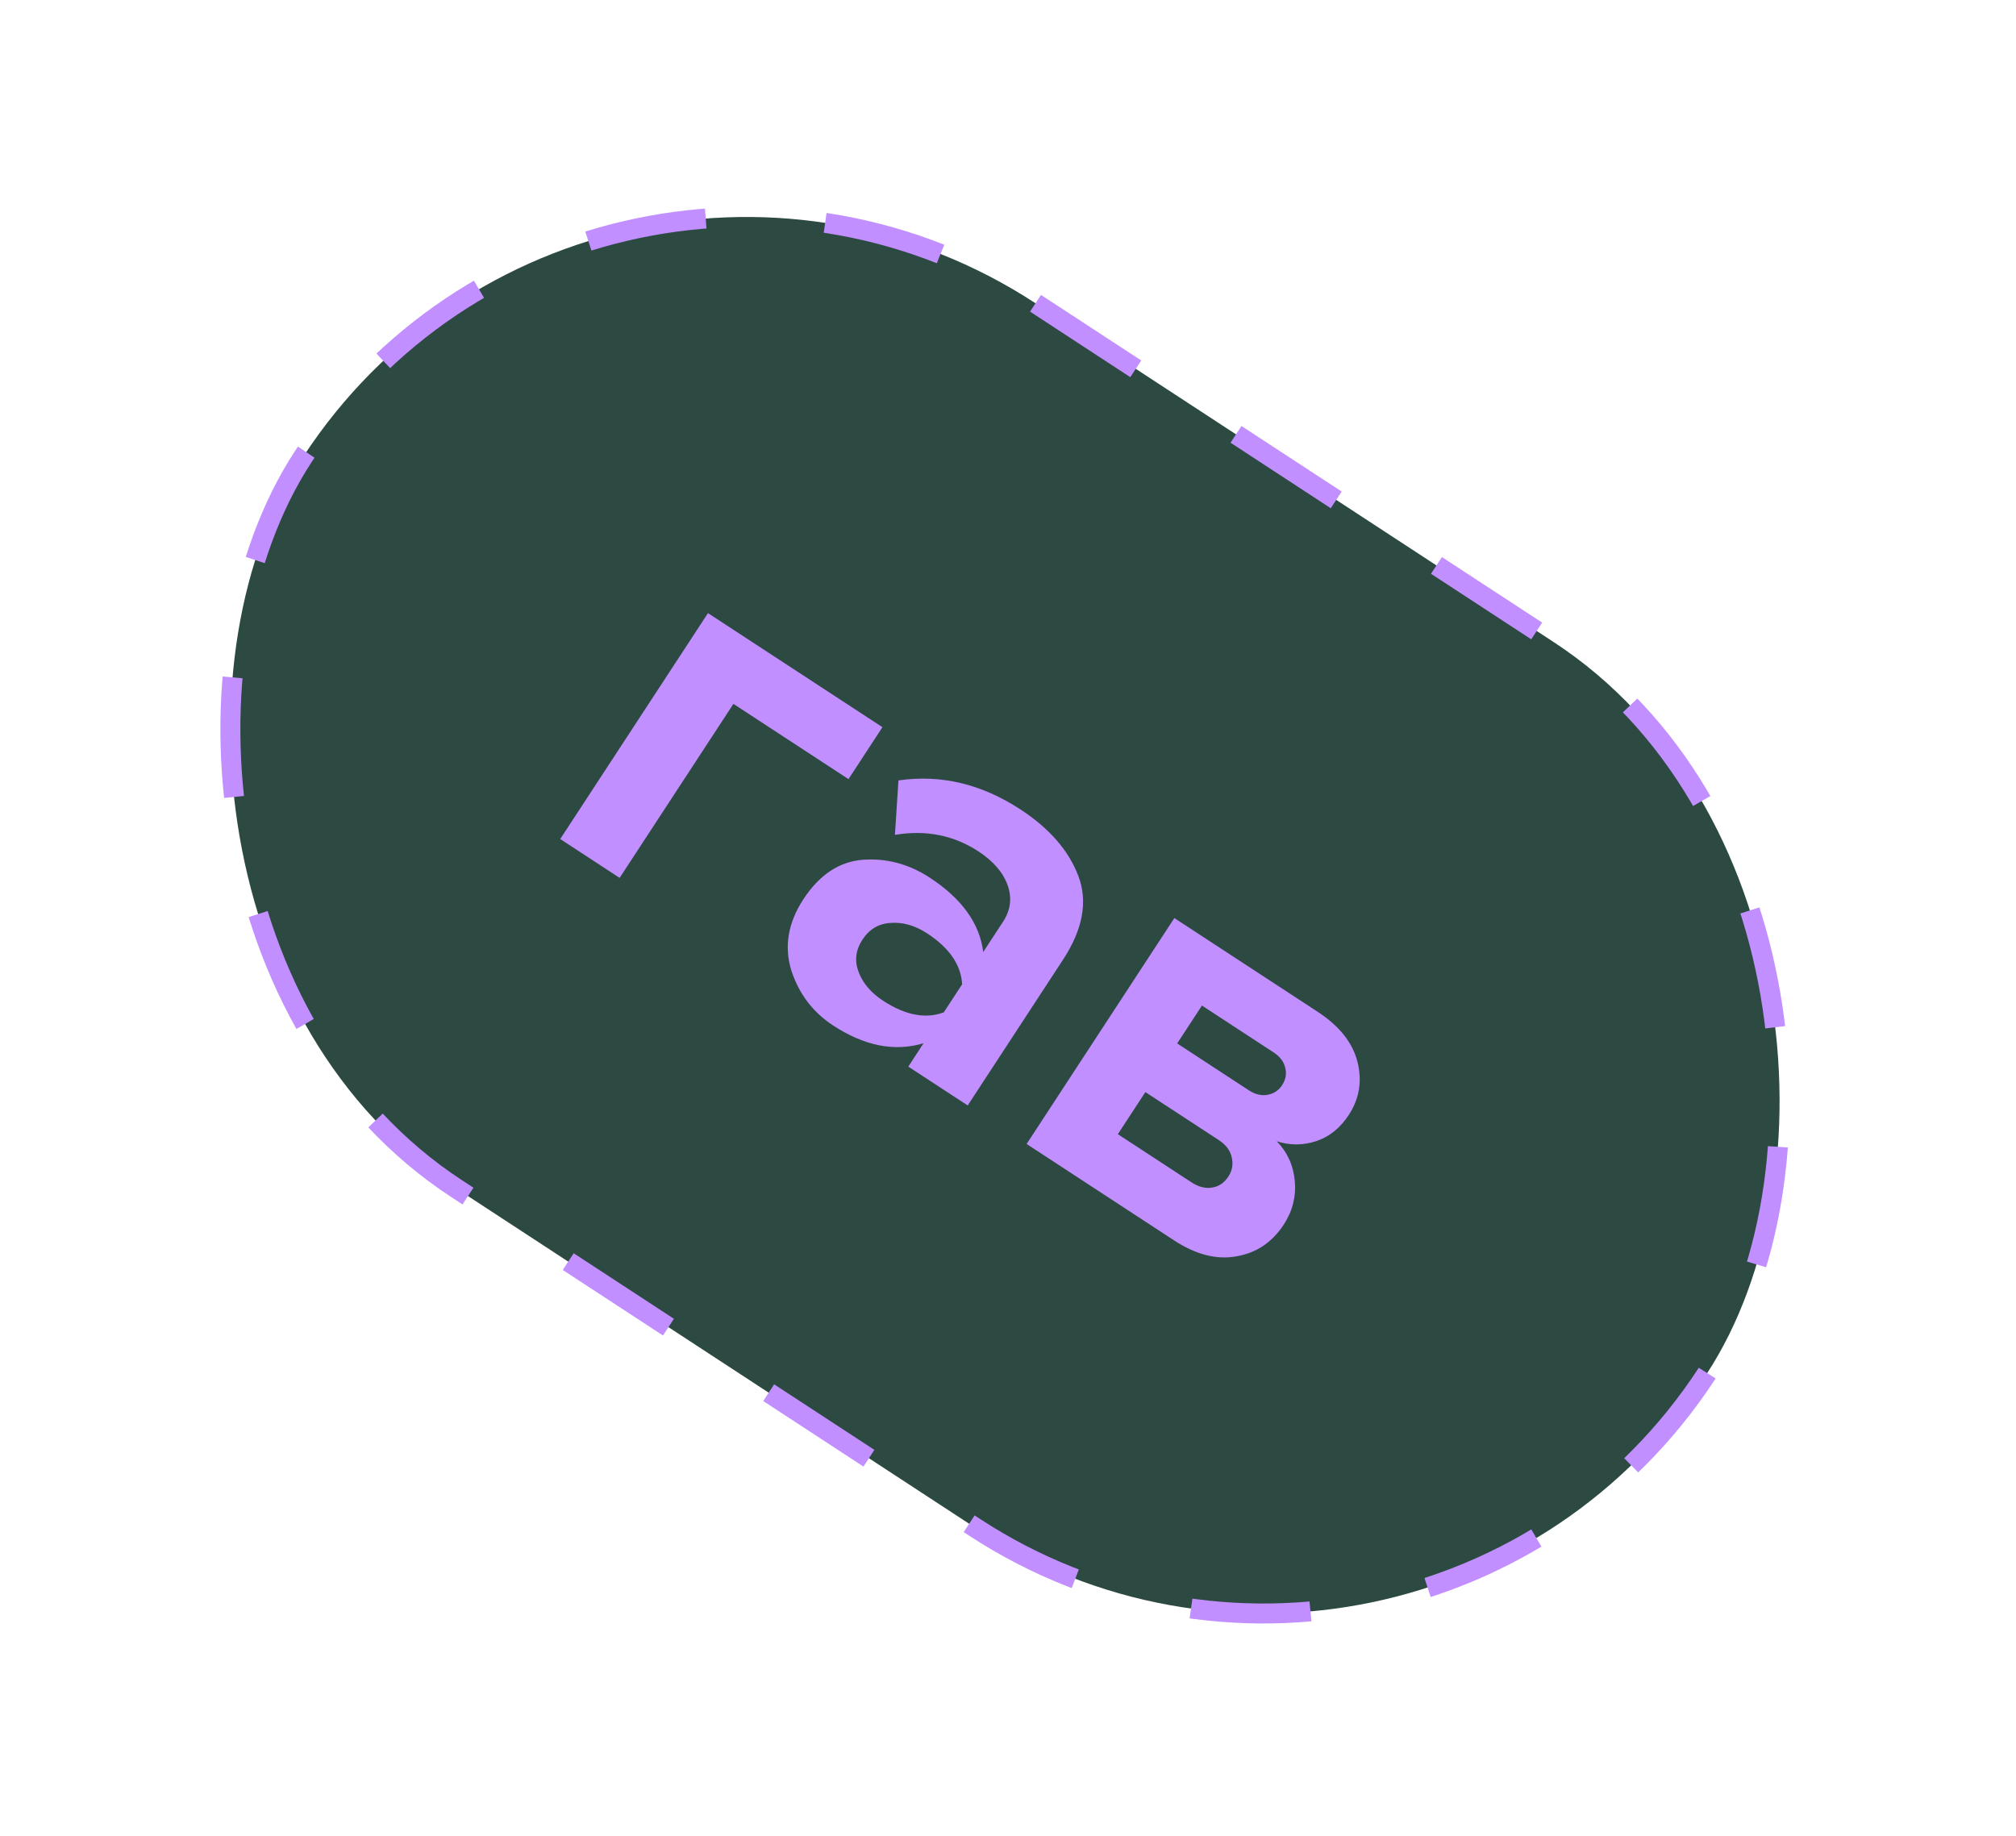
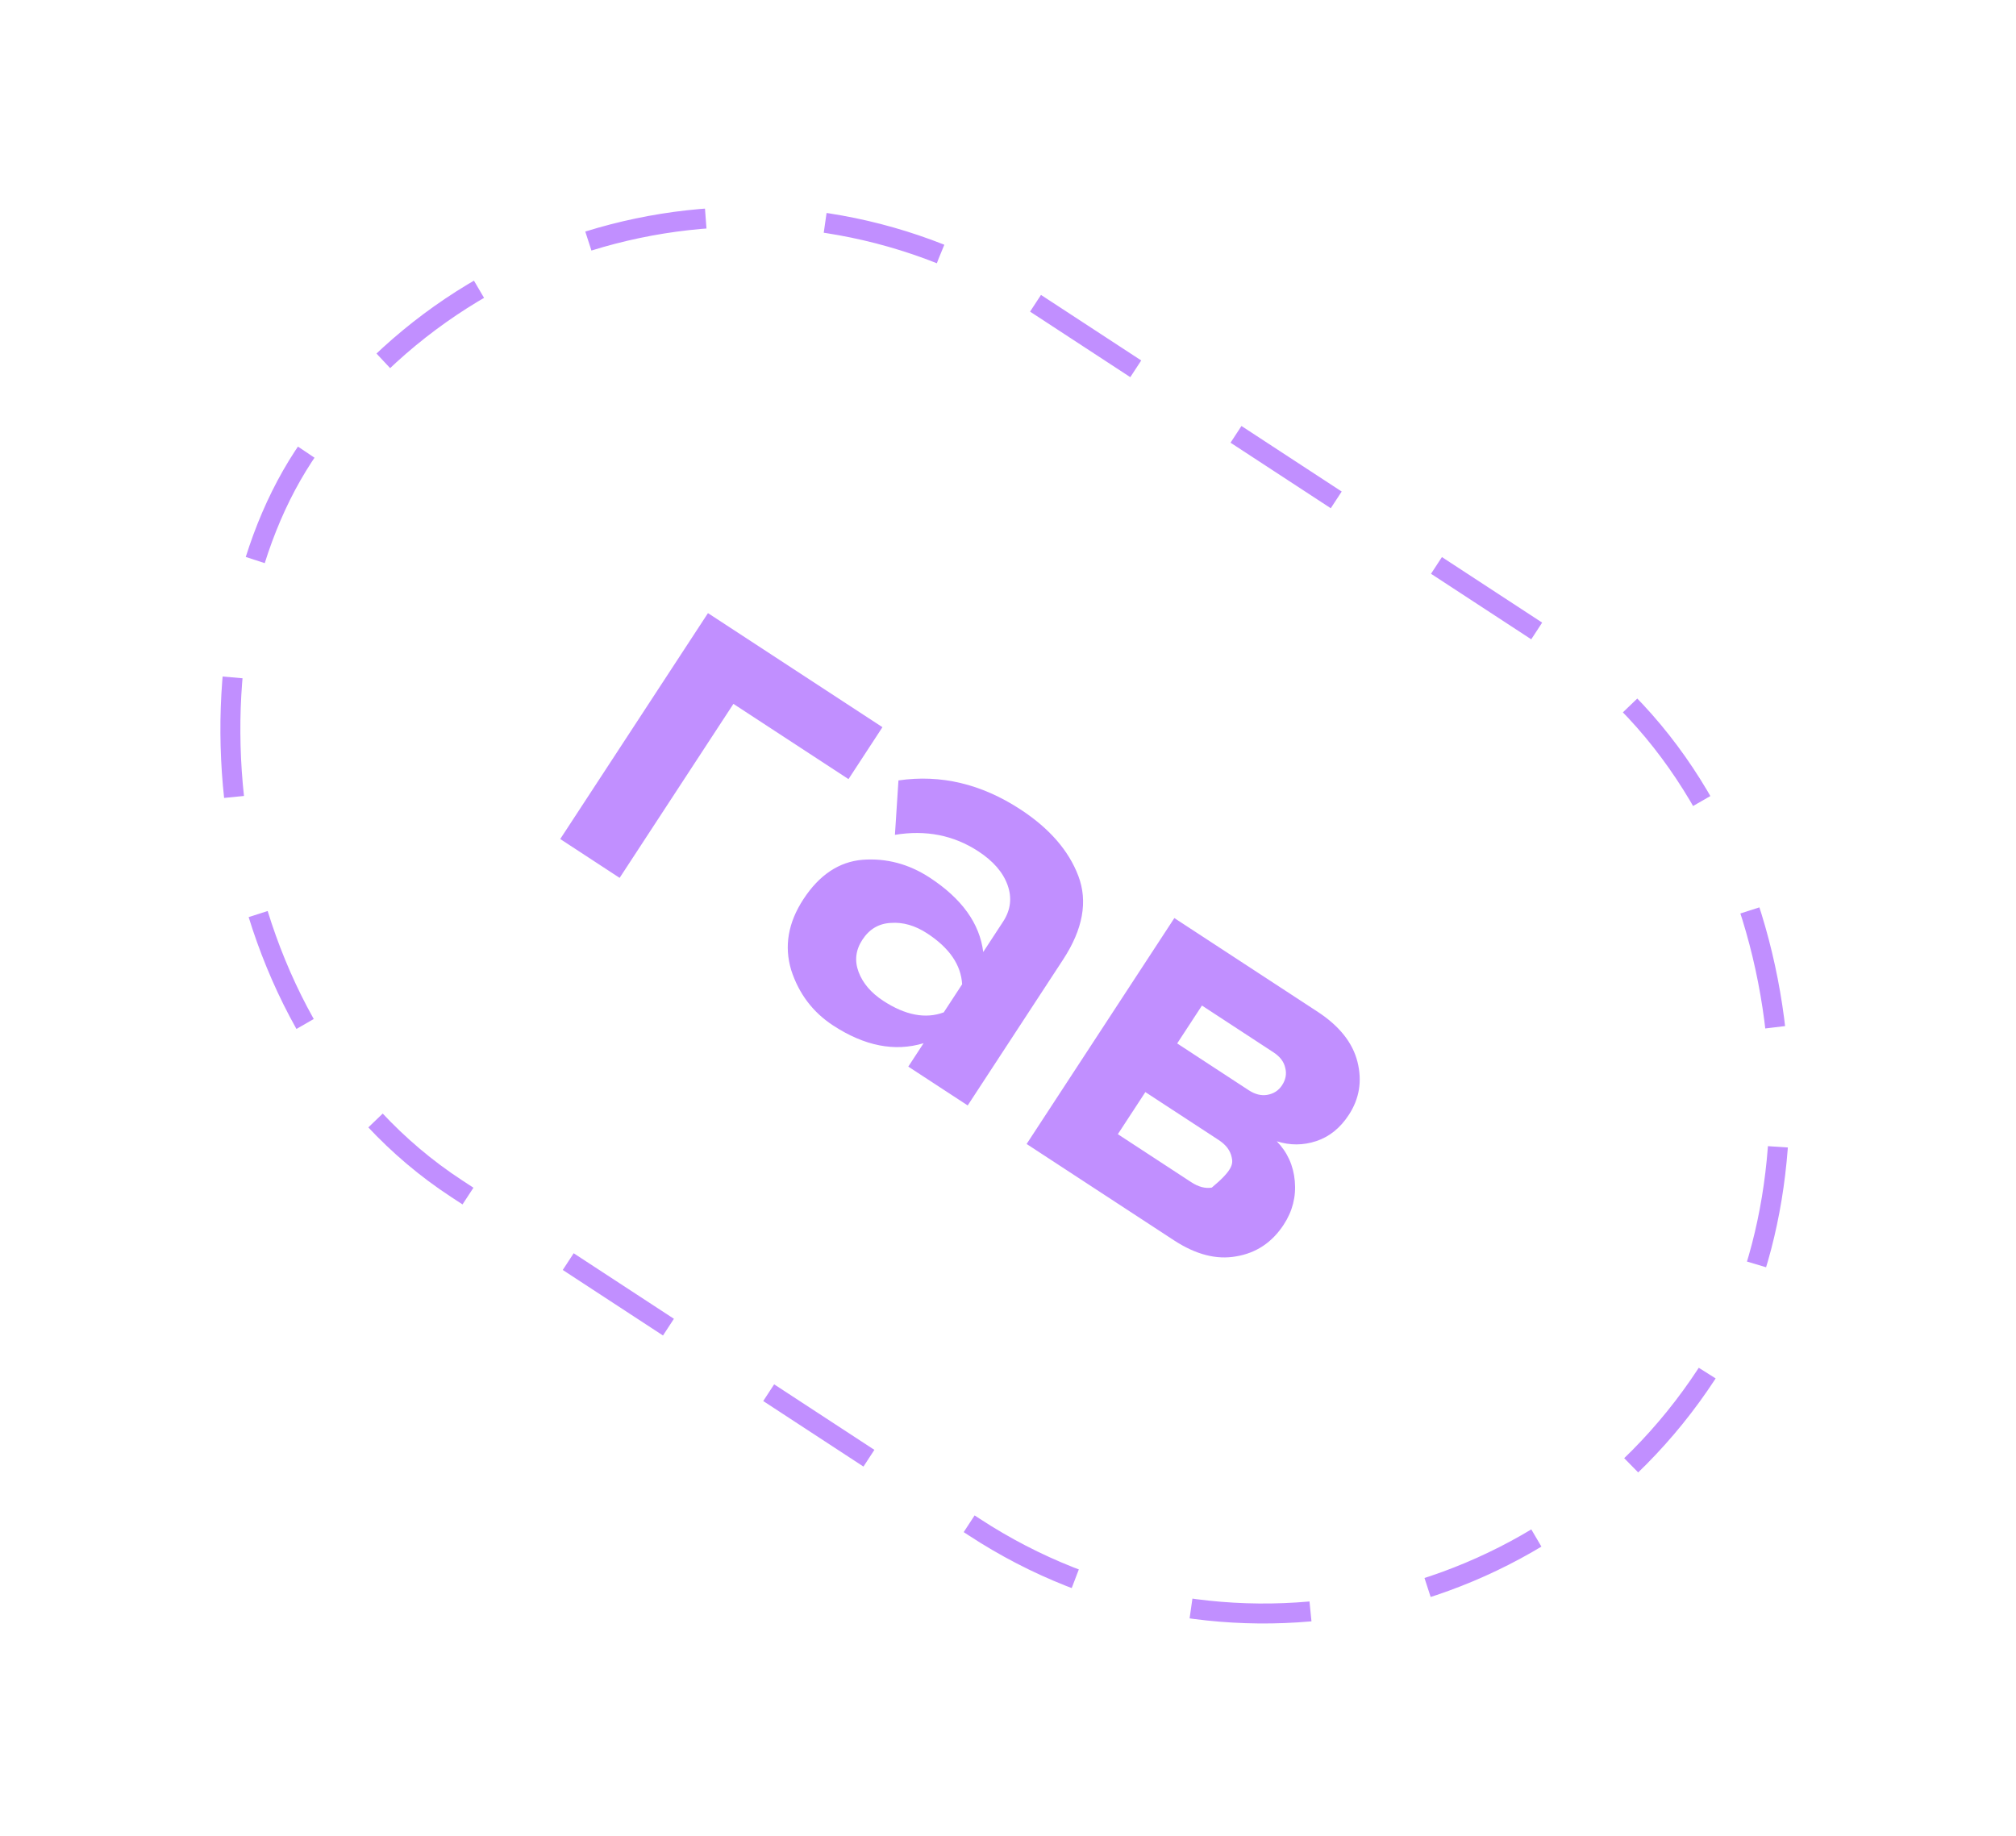
<svg xmlns="http://www.w3.org/2000/svg" width="101" height="92" viewBox="0 0 101 92" fill="none">
-   <rect x="29.7" y="0.692" width="84" height="53" rx="26.5" transform="rotate(33.181 29.7 0.692)" fill="#2C4A41" />
-   <path d="M44.21 36.435L42.509 39.037L36.744 35.267L31.043 43.985L28.067 42.038L35.469 30.72L44.21 36.435ZM48.481 55.387L45.505 53.441L46.271 52.269C44.825 52.707 43.313 52.41 41.735 51.378C40.72 50.714 40.02 49.788 39.637 48.601C39.28 47.408 39.484 46.225 40.25 45.054C41.047 43.835 42.035 43.177 43.215 43.078C44.41 42.99 45.531 43.288 46.578 43.972C48.187 45.025 49.081 46.267 49.259 47.7L50.255 46.176C50.633 45.598 50.708 44.989 50.48 44.349C50.252 43.709 49.762 43.144 49.012 42.654C47.778 41.847 46.386 41.572 44.835 41.829L45.012 39.102C47.132 38.793 49.169 39.277 51.122 40.554C52.575 41.504 53.542 42.616 54.025 43.891C54.507 45.165 54.253 46.56 53.262 48.076L48.481 55.387ZM44.248 50.144C45.358 50.869 46.369 51.062 47.282 50.723L48.202 49.317C48.147 48.344 47.564 47.495 46.455 46.769C45.846 46.371 45.236 46.195 44.625 46.242C44.025 46.273 43.551 46.554 43.204 47.086C42.867 47.601 42.804 48.14 43.016 48.703C43.228 49.265 43.639 49.745 44.248 50.144ZM58.815 62.145L51.433 57.318L58.834 45.999L66.005 50.688C67.099 51.403 67.767 52.241 68.008 53.202C68.25 54.163 68.105 55.049 67.573 55.862C67.144 56.518 66.602 56.955 65.947 57.173C65.291 57.391 64.631 57.395 63.966 57.183C64.499 57.732 64.8 58.398 64.869 59.179C64.938 59.96 64.753 60.686 64.314 61.358C63.732 62.249 62.939 62.779 61.936 62.948C60.949 63.128 59.908 62.86 58.815 62.145ZM59.682 59.233C60.041 59.468 60.384 59.558 60.71 59.503C61.051 59.459 61.329 59.272 61.543 58.944C61.737 58.647 61.791 58.326 61.706 57.98C61.635 57.644 61.42 57.358 61.061 57.123L57.382 54.718L56.003 56.827L59.682 59.233ZM62.561 54.625C62.874 54.829 63.18 54.907 63.48 54.858C63.805 54.803 64.055 54.643 64.229 54.377C64.413 54.096 64.467 53.808 64.392 53.514C64.327 53.204 64.13 52.941 63.802 52.727L60.217 50.382L58.976 52.28L62.561 54.625Z" fill="#C18FFF" />
+   <path d="M44.21 36.435L42.509 39.037L36.744 35.267L31.043 43.985L28.067 42.038L35.469 30.72L44.21 36.435ZM48.481 55.387L45.505 53.441L46.271 52.269C44.825 52.707 43.313 52.41 41.735 51.378C40.72 50.714 40.02 49.788 39.637 48.601C39.28 47.408 39.484 46.225 40.25 45.054C41.047 43.835 42.035 43.177 43.215 43.078C44.41 42.99 45.531 43.288 46.578 43.972C48.187 45.025 49.081 46.267 49.259 47.7L50.255 46.176C50.633 45.598 50.708 44.989 50.48 44.349C50.252 43.709 49.762 43.144 49.012 42.654C47.778 41.847 46.386 41.572 44.835 41.829L45.012 39.102C47.132 38.793 49.169 39.277 51.122 40.554C52.575 41.504 53.542 42.616 54.025 43.891C54.507 45.165 54.253 46.56 53.262 48.076L48.481 55.387ZM44.248 50.144C45.358 50.869 46.369 51.062 47.282 50.723L48.202 49.317C48.147 48.344 47.564 47.495 46.455 46.769C45.846 46.371 45.236 46.195 44.625 46.242C44.025 46.273 43.551 46.554 43.204 47.086C42.867 47.601 42.804 48.14 43.016 48.703C43.228 49.265 43.639 49.745 44.248 50.144ZM58.815 62.145L51.433 57.318L58.834 45.999L66.005 50.688C67.099 51.403 67.767 52.241 68.008 53.202C68.25 54.163 68.105 55.049 67.573 55.862C67.144 56.518 66.602 56.955 65.947 57.173C65.291 57.391 64.631 57.395 63.966 57.183C64.499 57.732 64.8 58.398 64.869 59.179C64.938 59.96 64.753 60.686 64.314 61.358C63.732 62.249 62.939 62.779 61.936 62.948C60.949 63.128 59.908 62.86 58.815 62.145ZM59.682 59.233C60.041 59.468 60.384 59.558 60.71 59.503C61.737 58.647 61.791 58.326 61.706 57.98C61.635 57.644 61.42 57.358 61.061 57.123L57.382 54.718L56.003 56.827L59.682 59.233ZM62.561 54.625C62.874 54.829 63.18 54.907 63.48 54.858C63.805 54.803 64.055 54.643 64.229 54.377C64.413 54.096 64.467 53.808 64.392 53.514C64.327 53.204 64.13 52.941 63.802 52.727L60.217 50.382L58.976 52.28L62.561 54.625Z" fill="#C18FFF" />
  <rect x="29.7" y="0.692" width="84" height="53" rx="26.5" transform="rotate(33.181 29.7 0.692)" stroke="#C18FFF" stroke-dasharray="6 6" />
</svg>